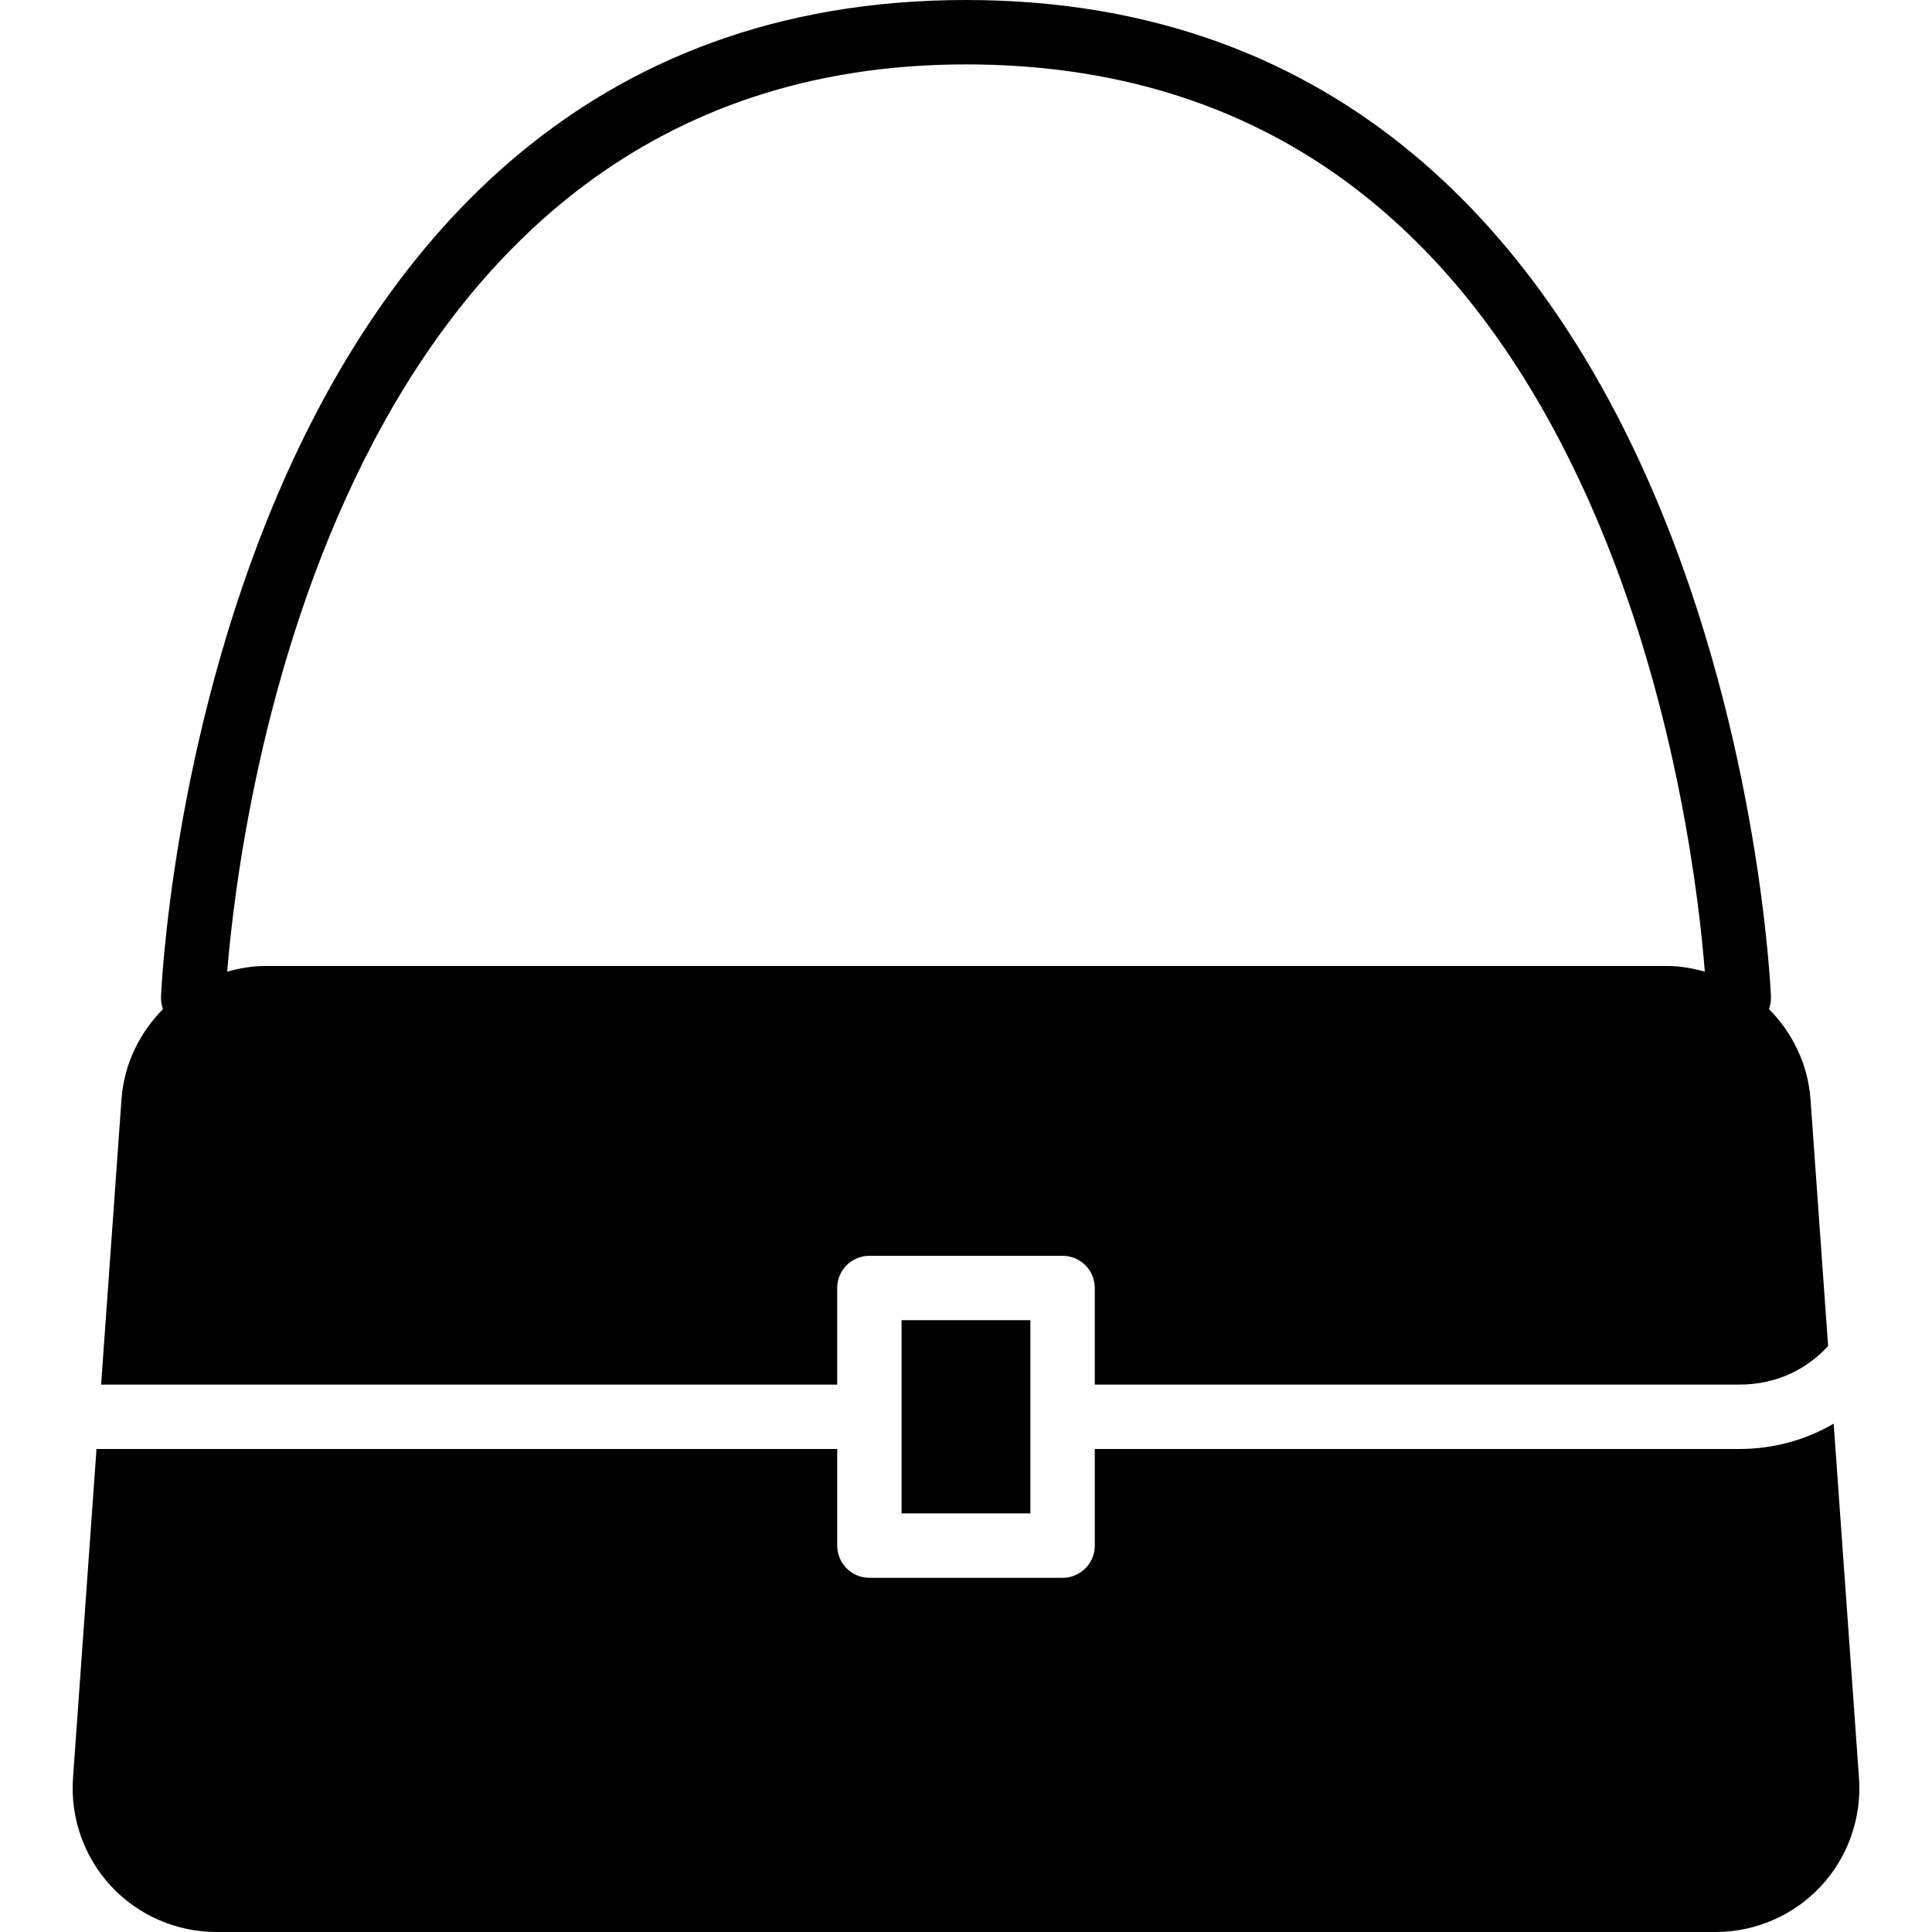
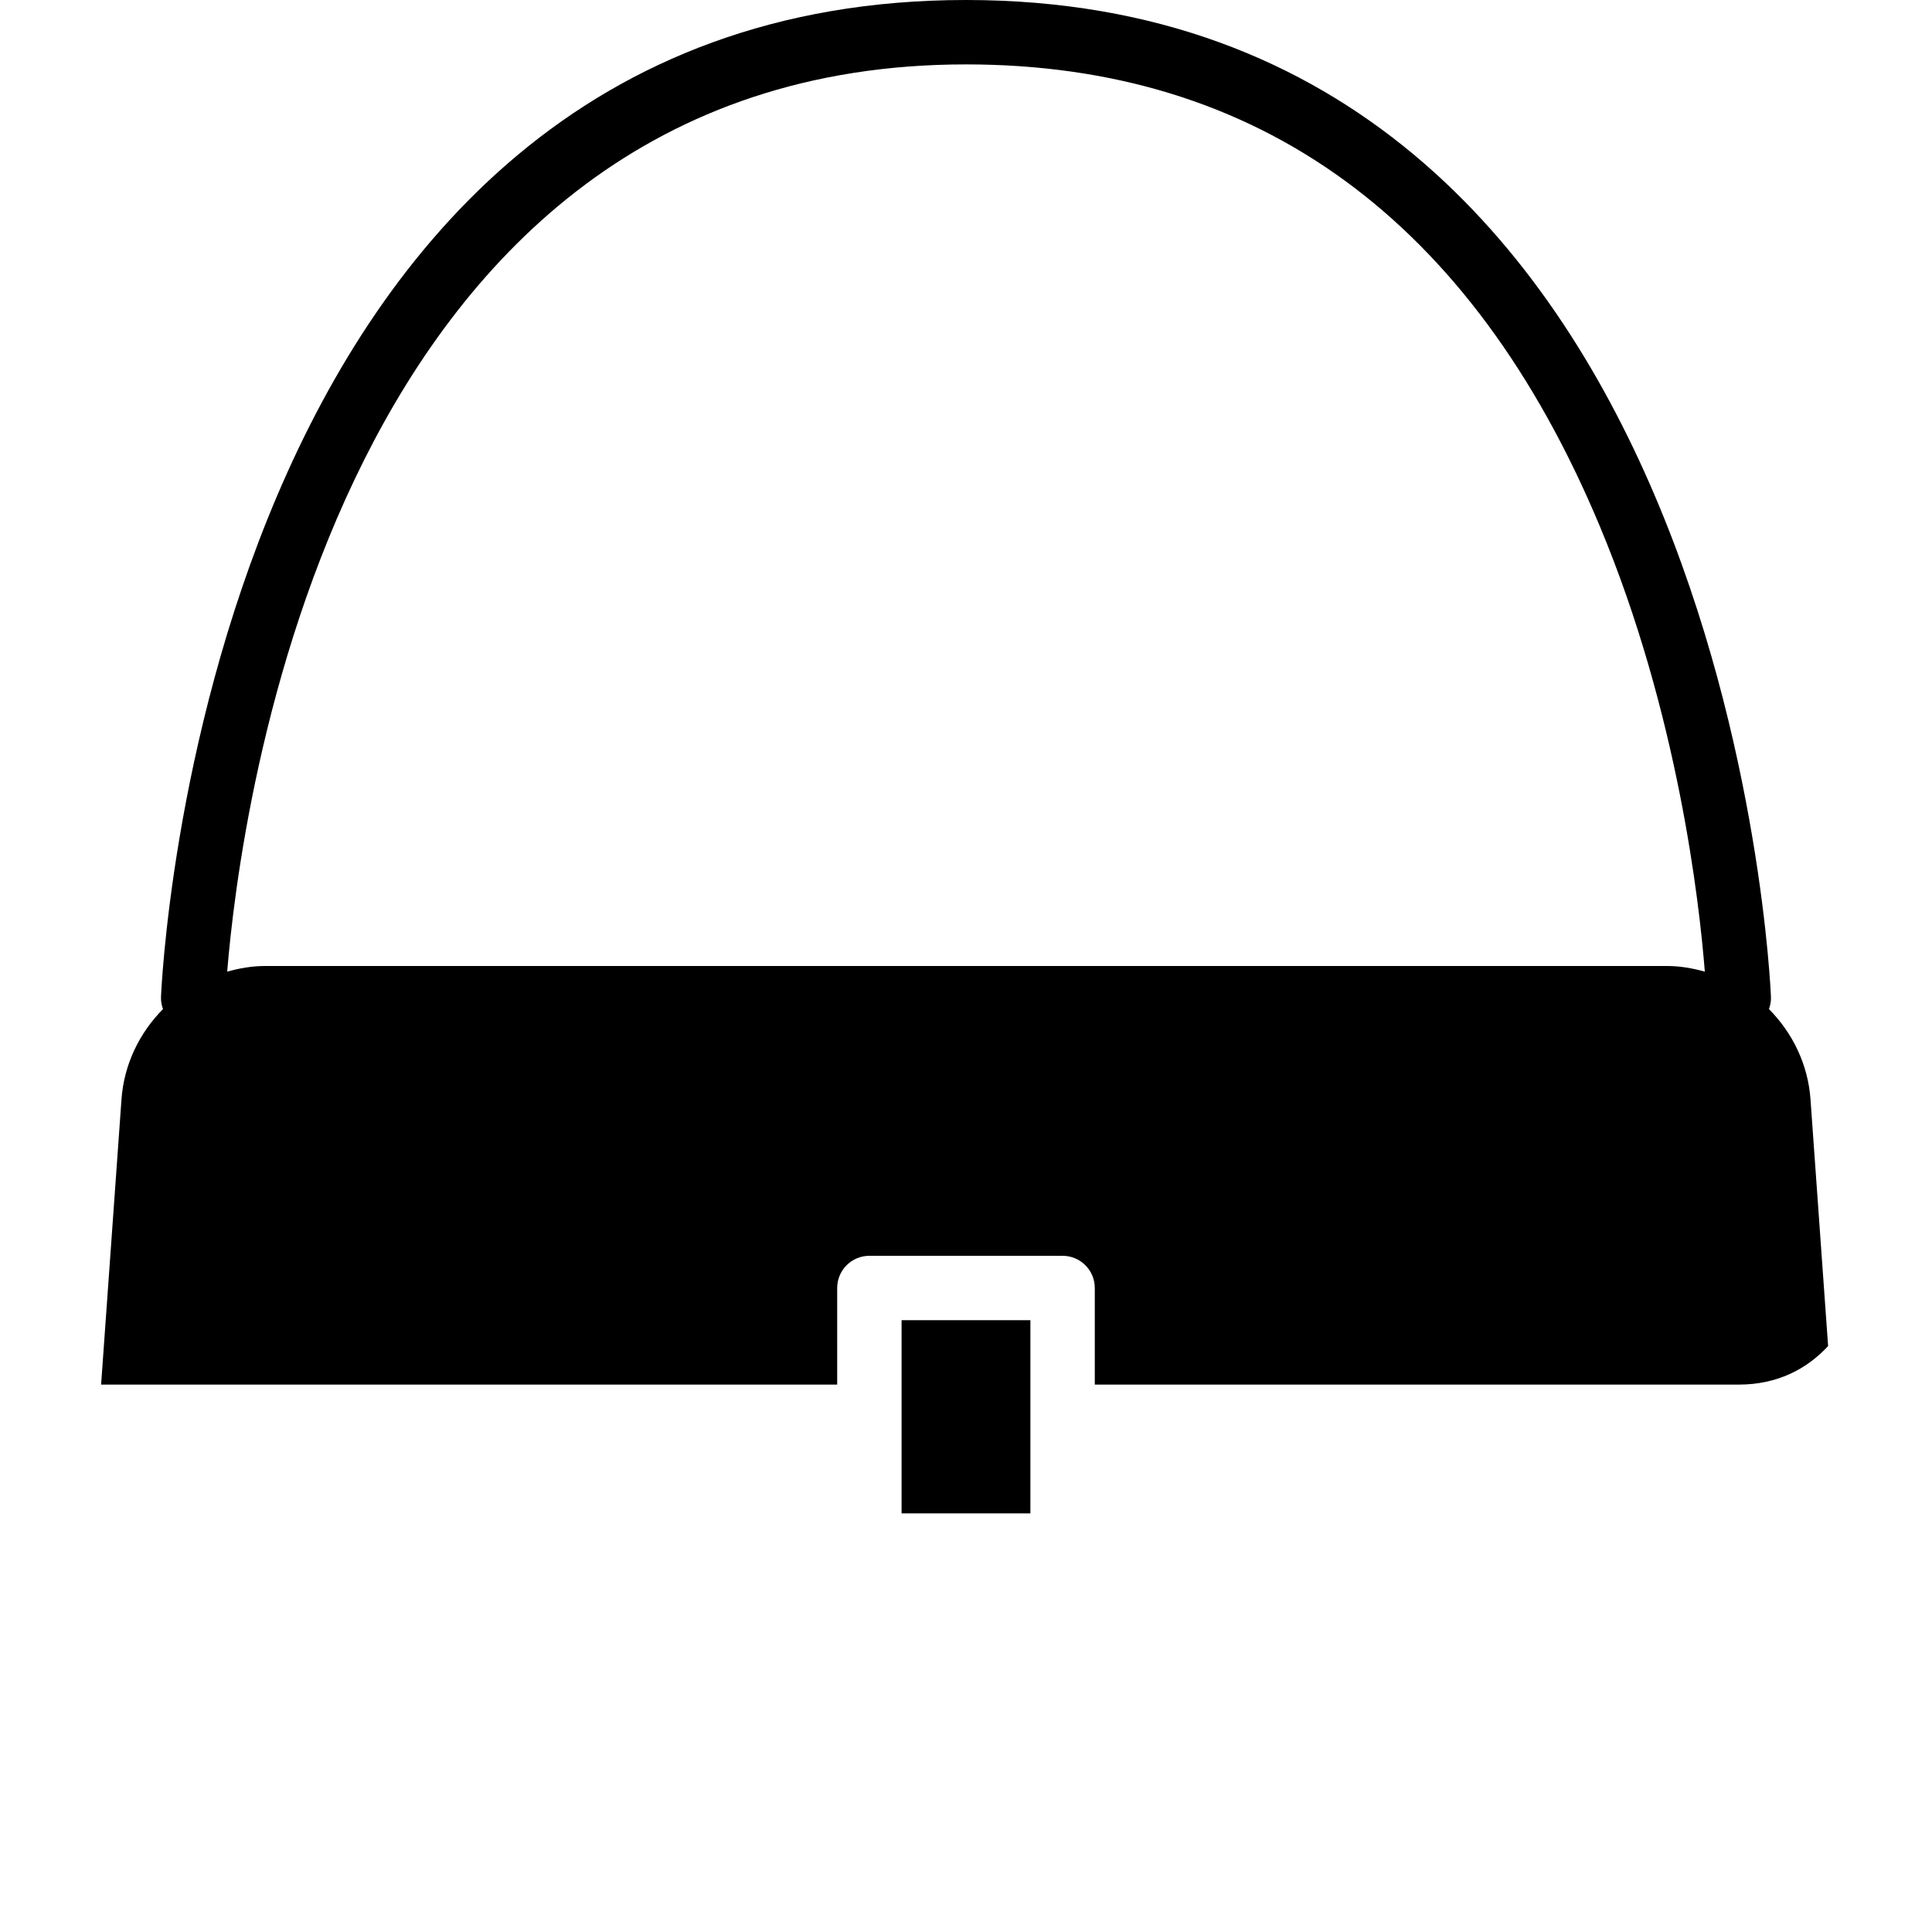
<svg xmlns="http://www.w3.org/2000/svg" fill="#000000" height="800px" width="800px" version="1.1" id="Layer_1" viewBox="0 0 503.607 503.607" xml:space="preserve">
  <g>
    <g>
      <g>
        <polygon points="235.014,394.489 268.588,394.489 268.588,369.309 268.588,344.129 235.014,344.129 235.014,369.309    " />
        <path d="M218.228,335.738c0-4.642,3.76-8.393,8.393-8.393h50.361c4.633,0,8.393,3.752,8.393,8.393v25.18h167.869     c9.997,0,17.71-4.02,23.283-10.047l-4.591-64.311c-0.655-9.191-4.734-17.374-10.828-23.527c0.352-0.974,0.562-2.023,0.52-3.114     C461.546,257.318,450.668,0,251.802,0C52.928,0,42.058,257.318,41.966,259.92c-0.034,1.091,0.168,2.14,0.52,3.114     c-6.085,6.152-10.164,14.336-10.819,23.527l-5.313,74.358h191.874V335.738z M59.223,253.272     c3.265-40.238,27.665-236.485,192.579-236.485c76.212,0,131.794,40.482,165.2,120.345c20.396,48.758,25.969,98.128,27.388,116.14     c-3.148-0.865-6.396-1.469-9.787-1.469H69.001C65.61,251.803,62.37,252.408,59.223,253.272z" />
-         <path d="M484.579,463.512l-6.606-92.412c-7.218,4.222-15.612,6.606-24.727,6.606H285.377v25.18c0,4.633-3.76,8.393-8.393,8.393     h-50.361c-4.642,0-8.393-3.76-8.393-8.393v-25.18H25.181h-0.025l-6.127,85.806c-0.739,10.324,2.887,20.589,9.938,28.168     c7.059,7.579,17.039,11.927,27.396,11.927h390.874c10.358,0,20.346-4.348,27.405-11.927     C481.692,484.101,485.318,473.836,484.579,463.512z" />
      </g>
    </g>
  </g>
</svg>